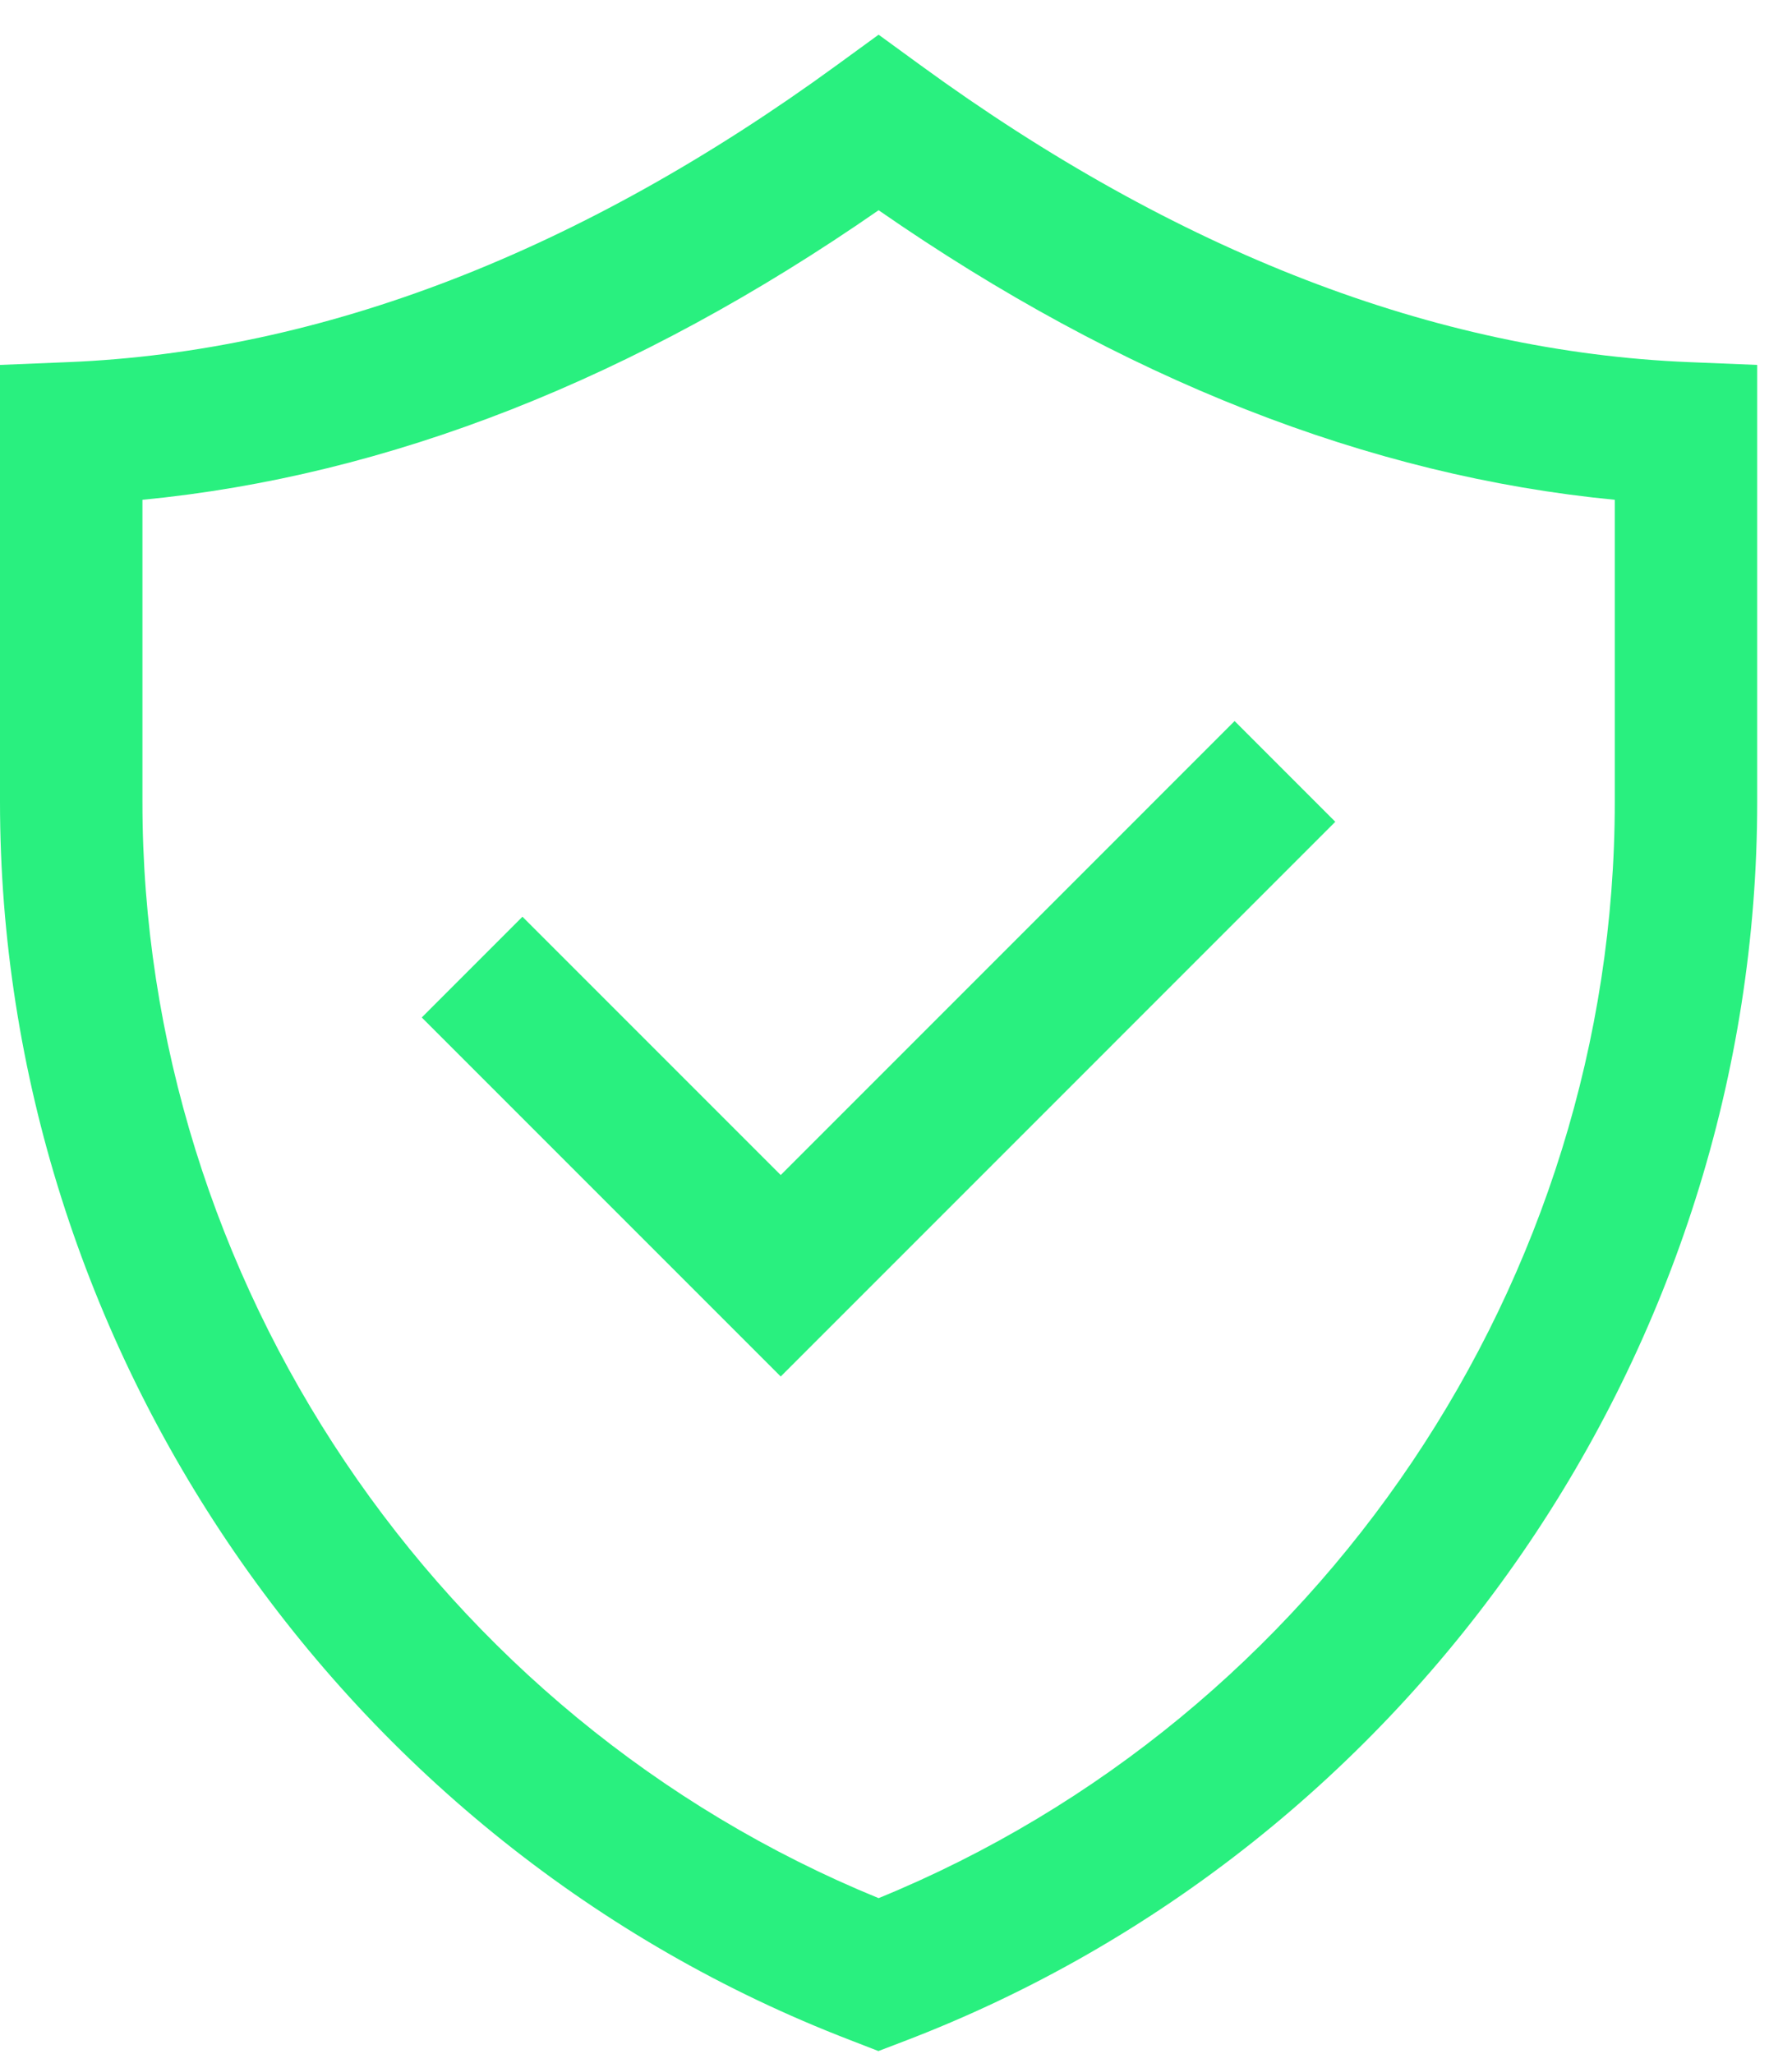
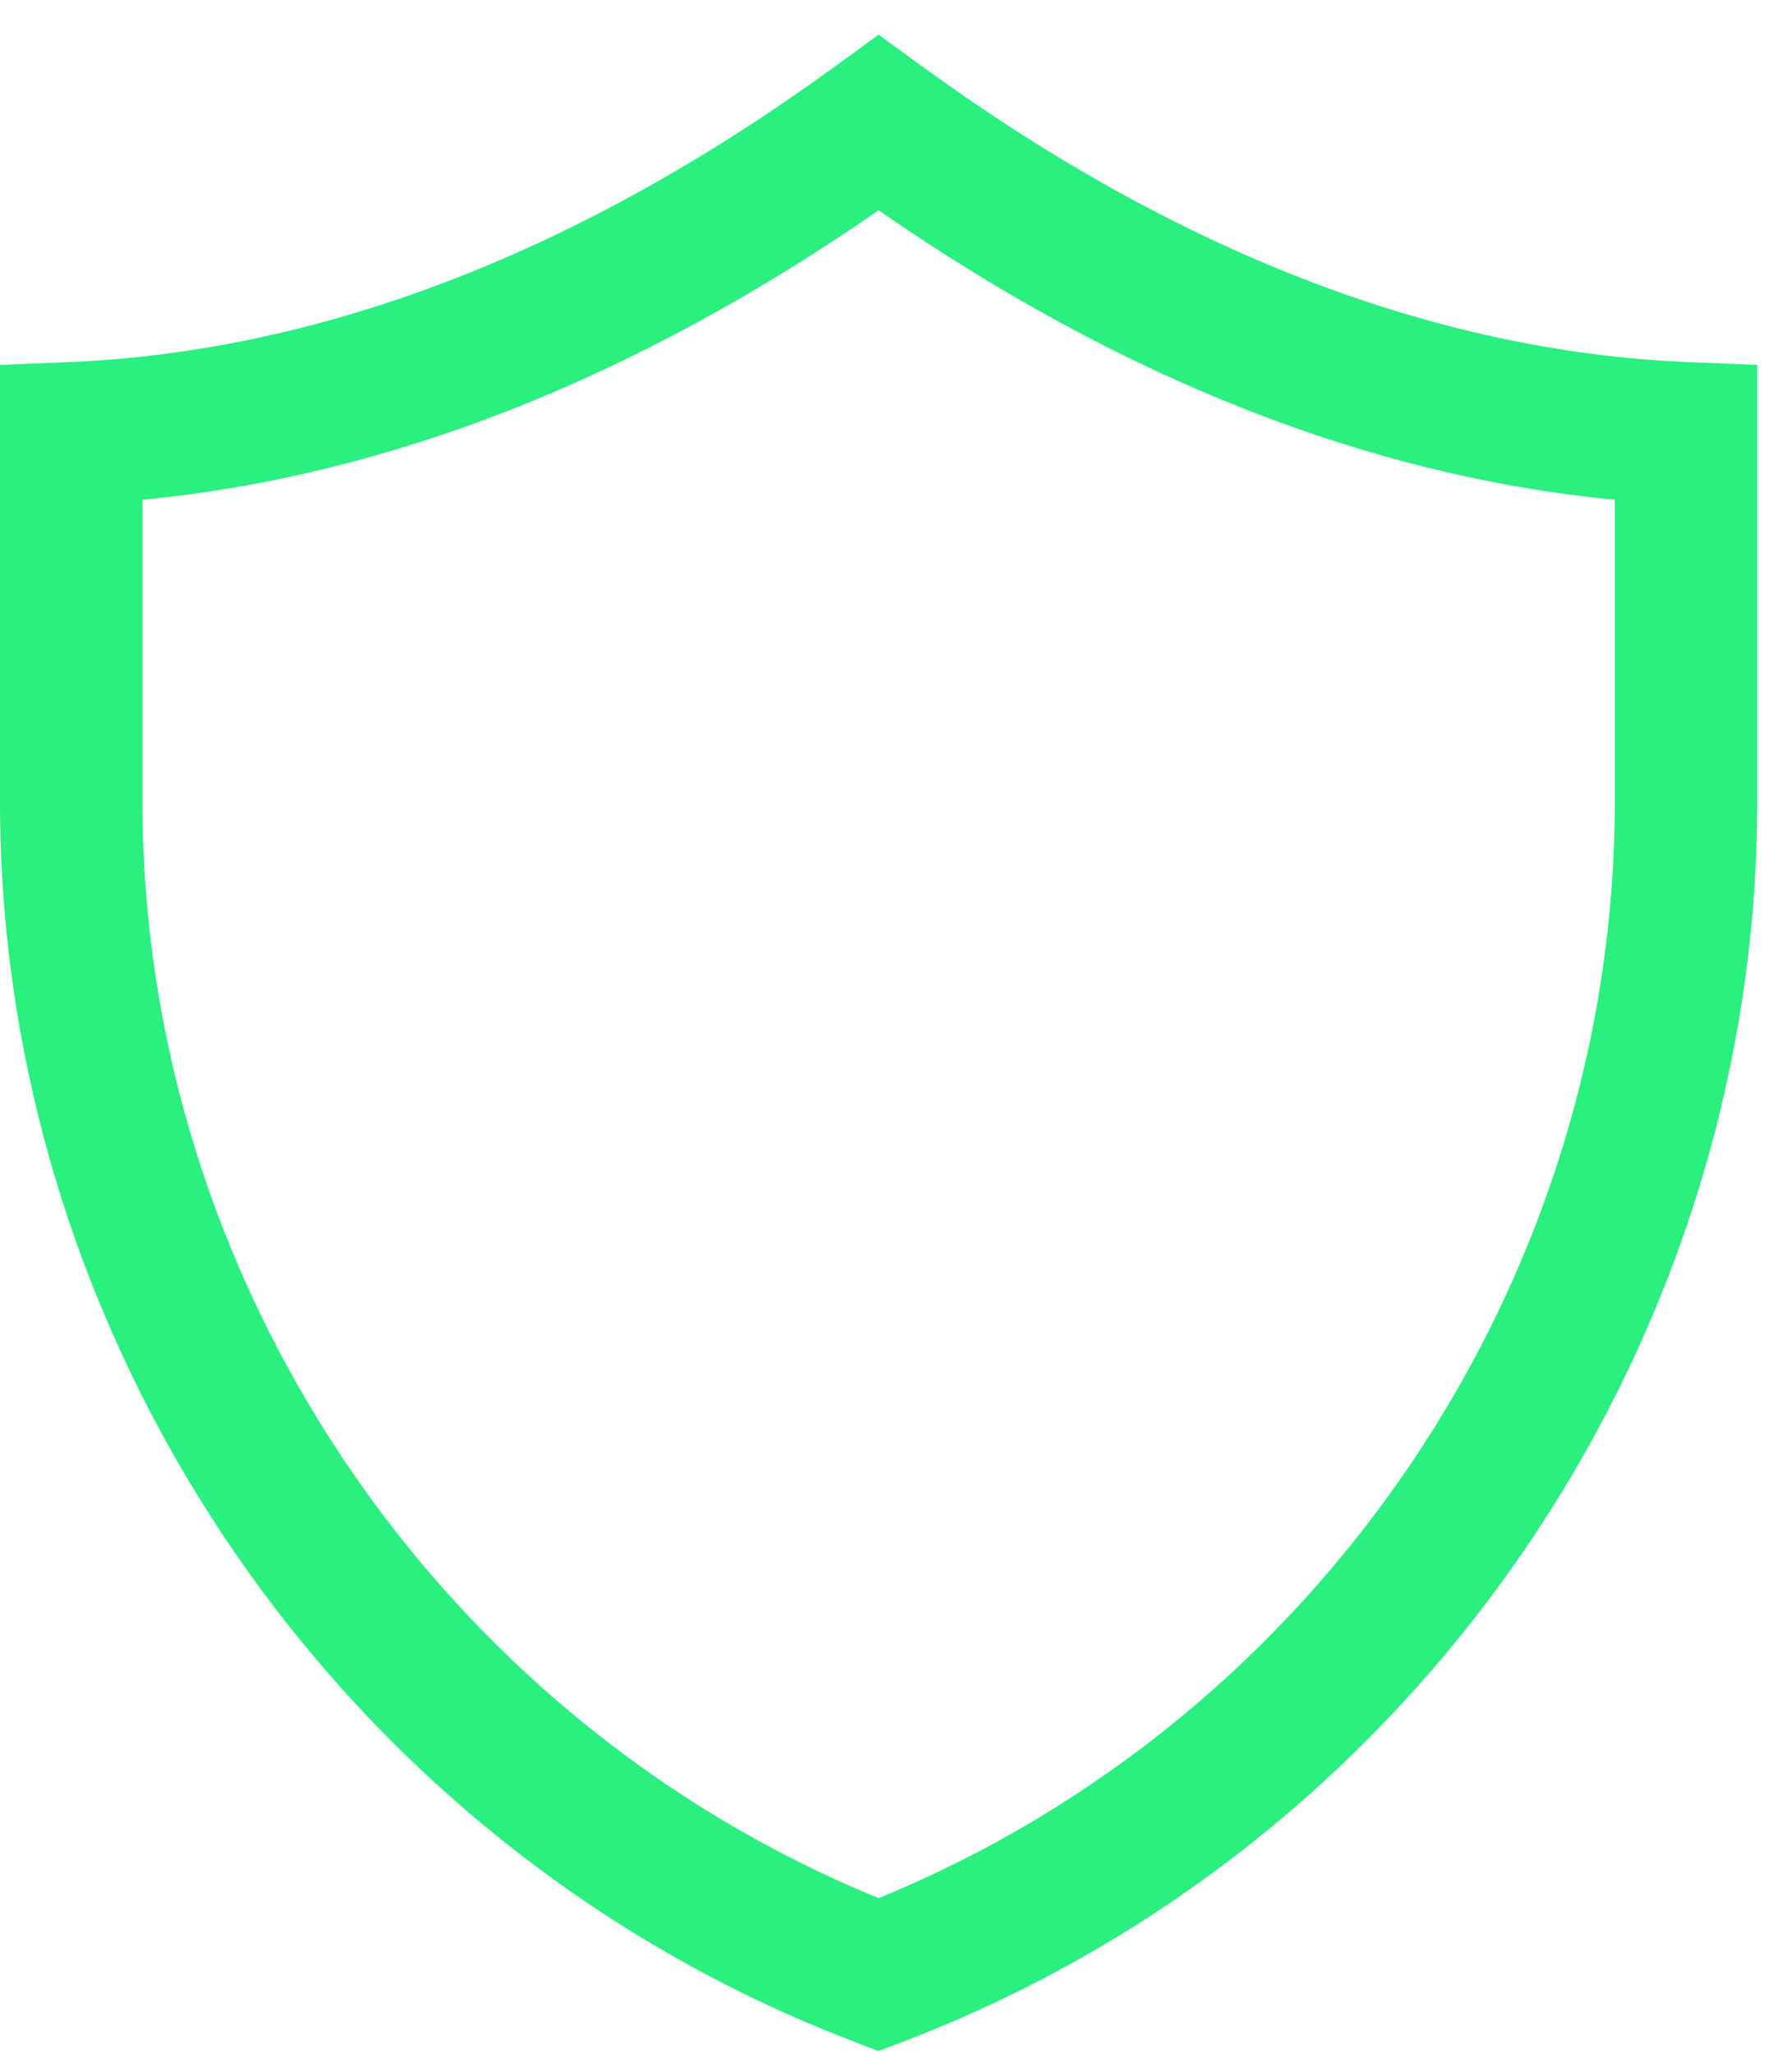
<svg xmlns="http://www.w3.org/2000/svg" width="48" height="55" viewBox="0 0 48 55" fill="none">
-   <path d="M13.994 24.551L11.297 27.249L20.912 36.864L35.767 22.008L33.07 19.31L20.912 31.469L13.994 24.551Z" fill="#29F07F" />
  <path d="M23.534 0.929L22.411 1.747C15.555 6.745 8.63 9.42 1.829 9.698L0 9.773V21.475C0 36.072 9.155 49.4 22.776 54.637L23.529 54.929L24.215 54.667C37.885 49.447 47.068 36.108 47.068 21.475V9.773L45.239 9.698C38.439 9.42 31.514 6.745 24.657 1.747L23.534 0.929ZM43.253 21.475C43.253 34.292 35.359 45.997 23.534 50.834C11.712 45.998 3.815 34.285 3.815 21.475V13.385C10.401 12.75 17.022 10.148 23.534 5.63C30.047 10.148 36.667 12.75 43.253 13.385V21.475Z" fill="#29F07F" />
</svg>